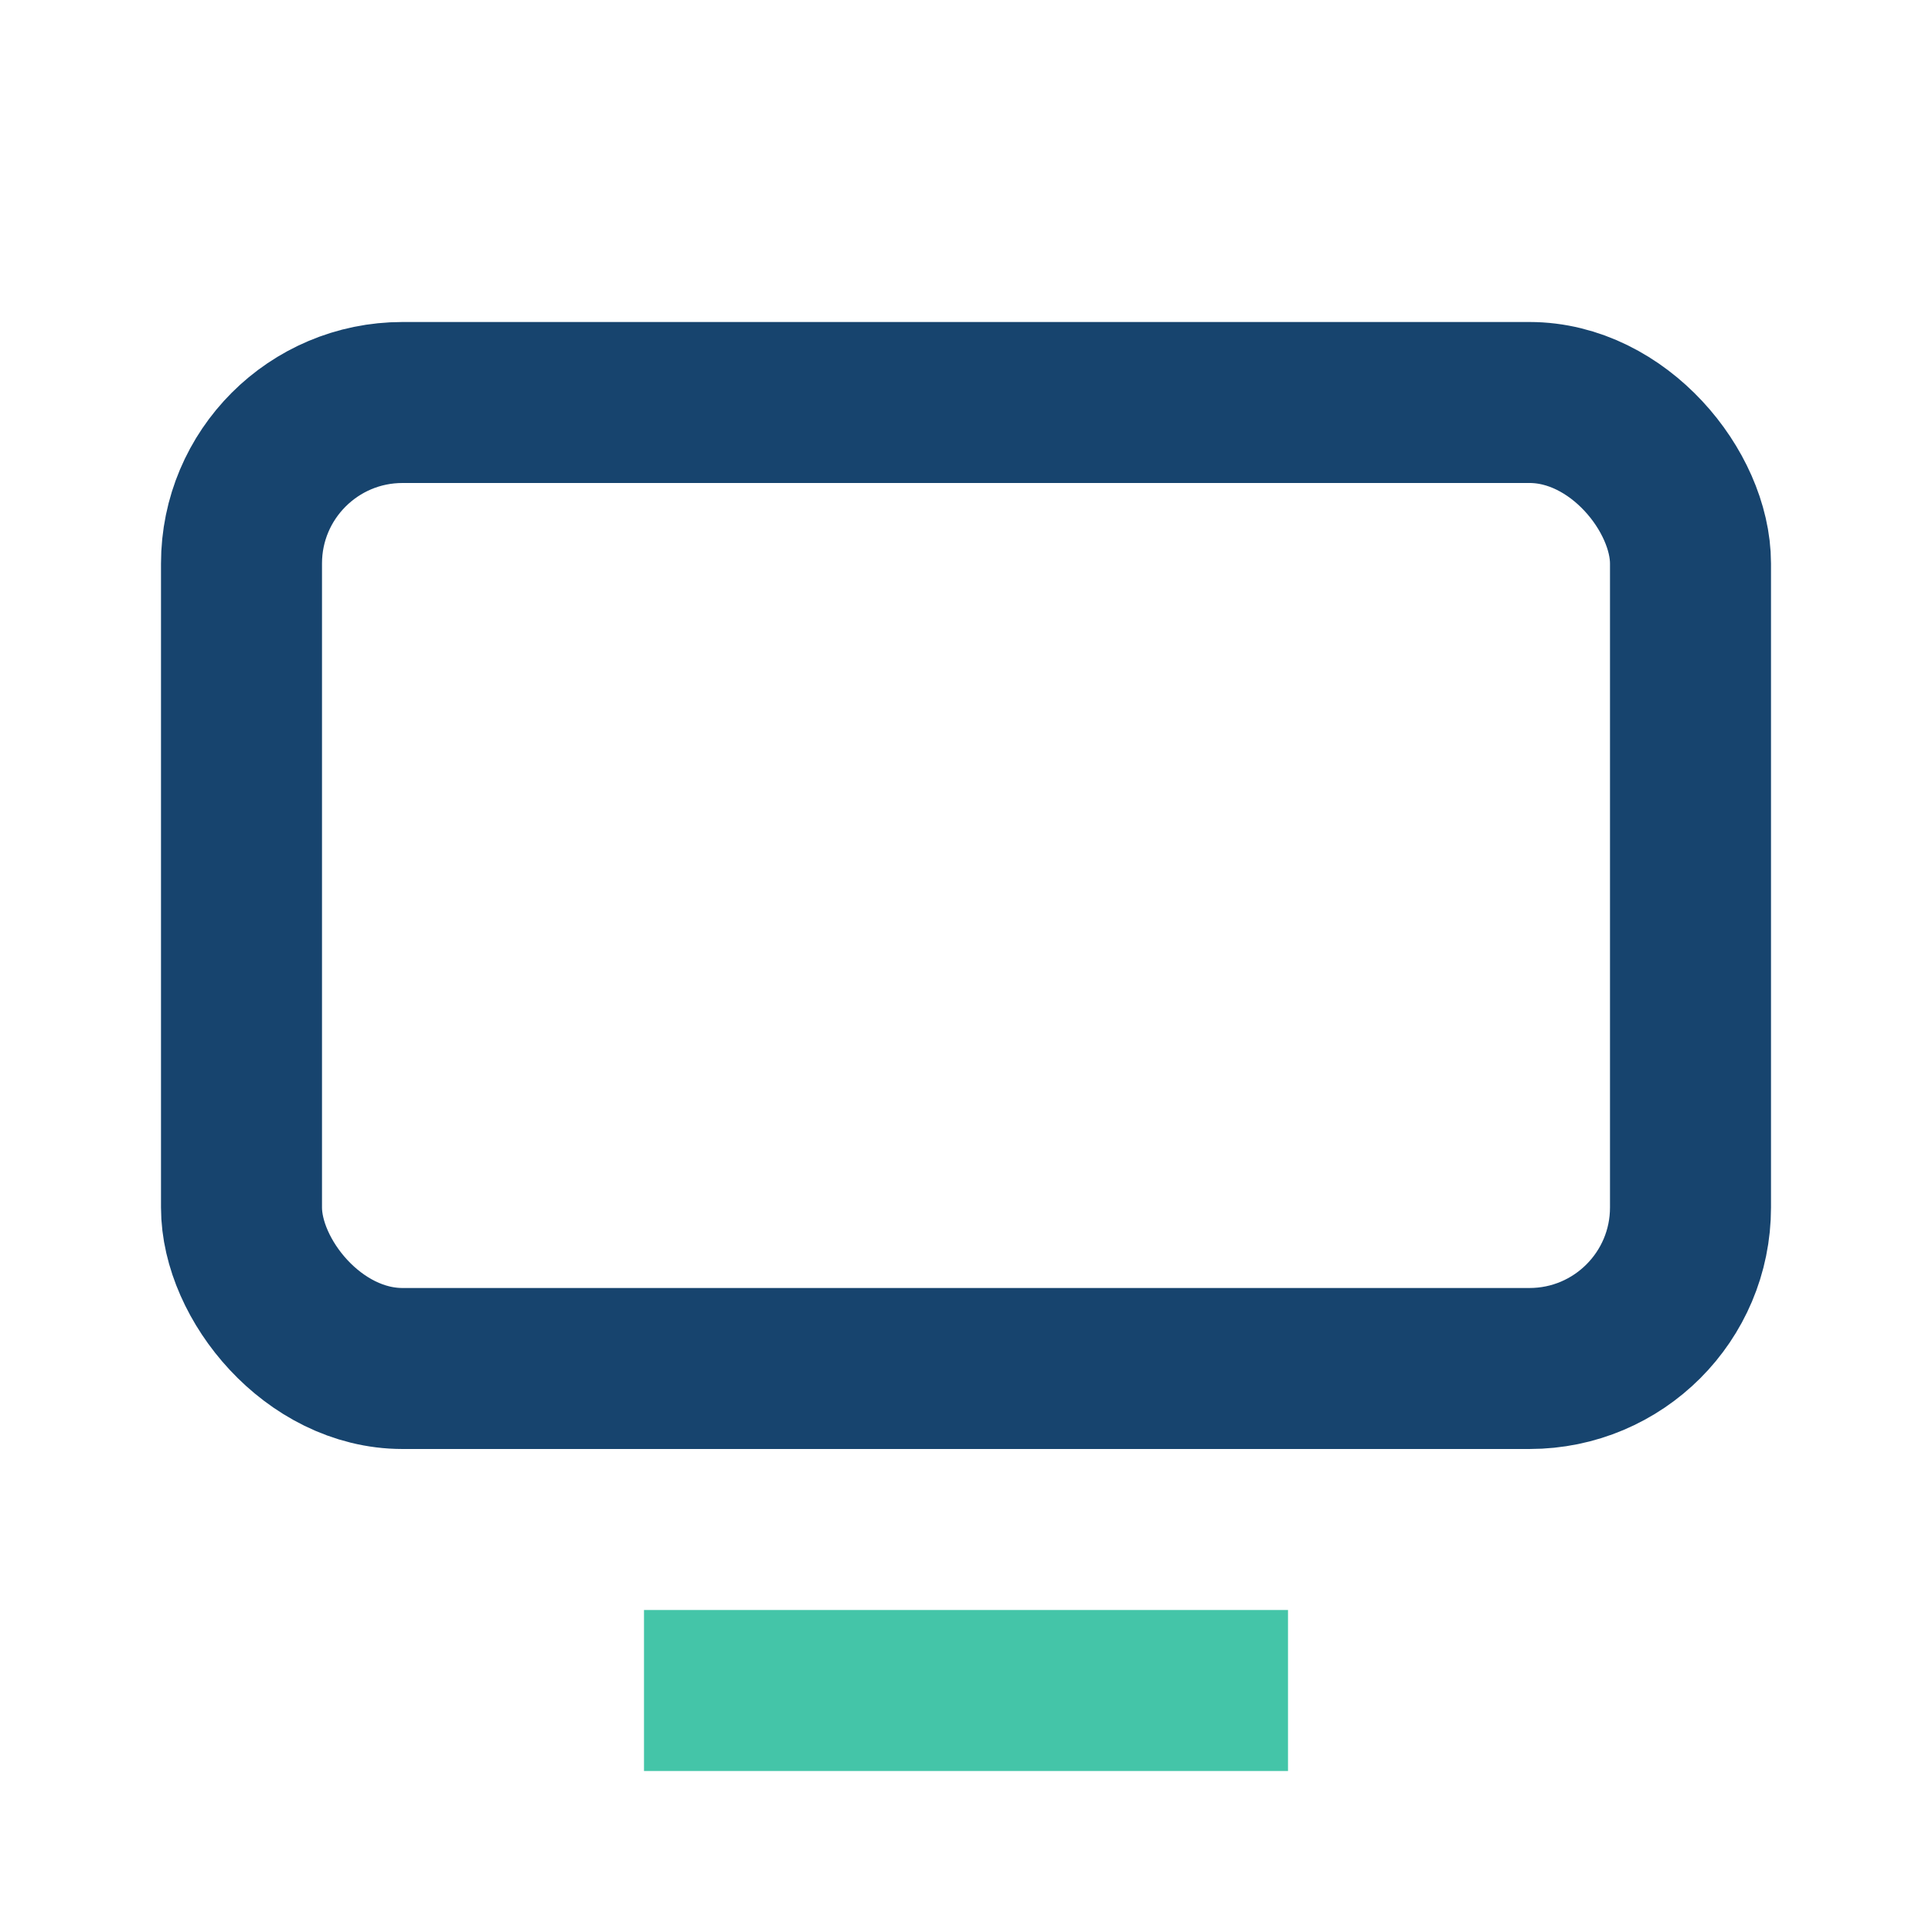
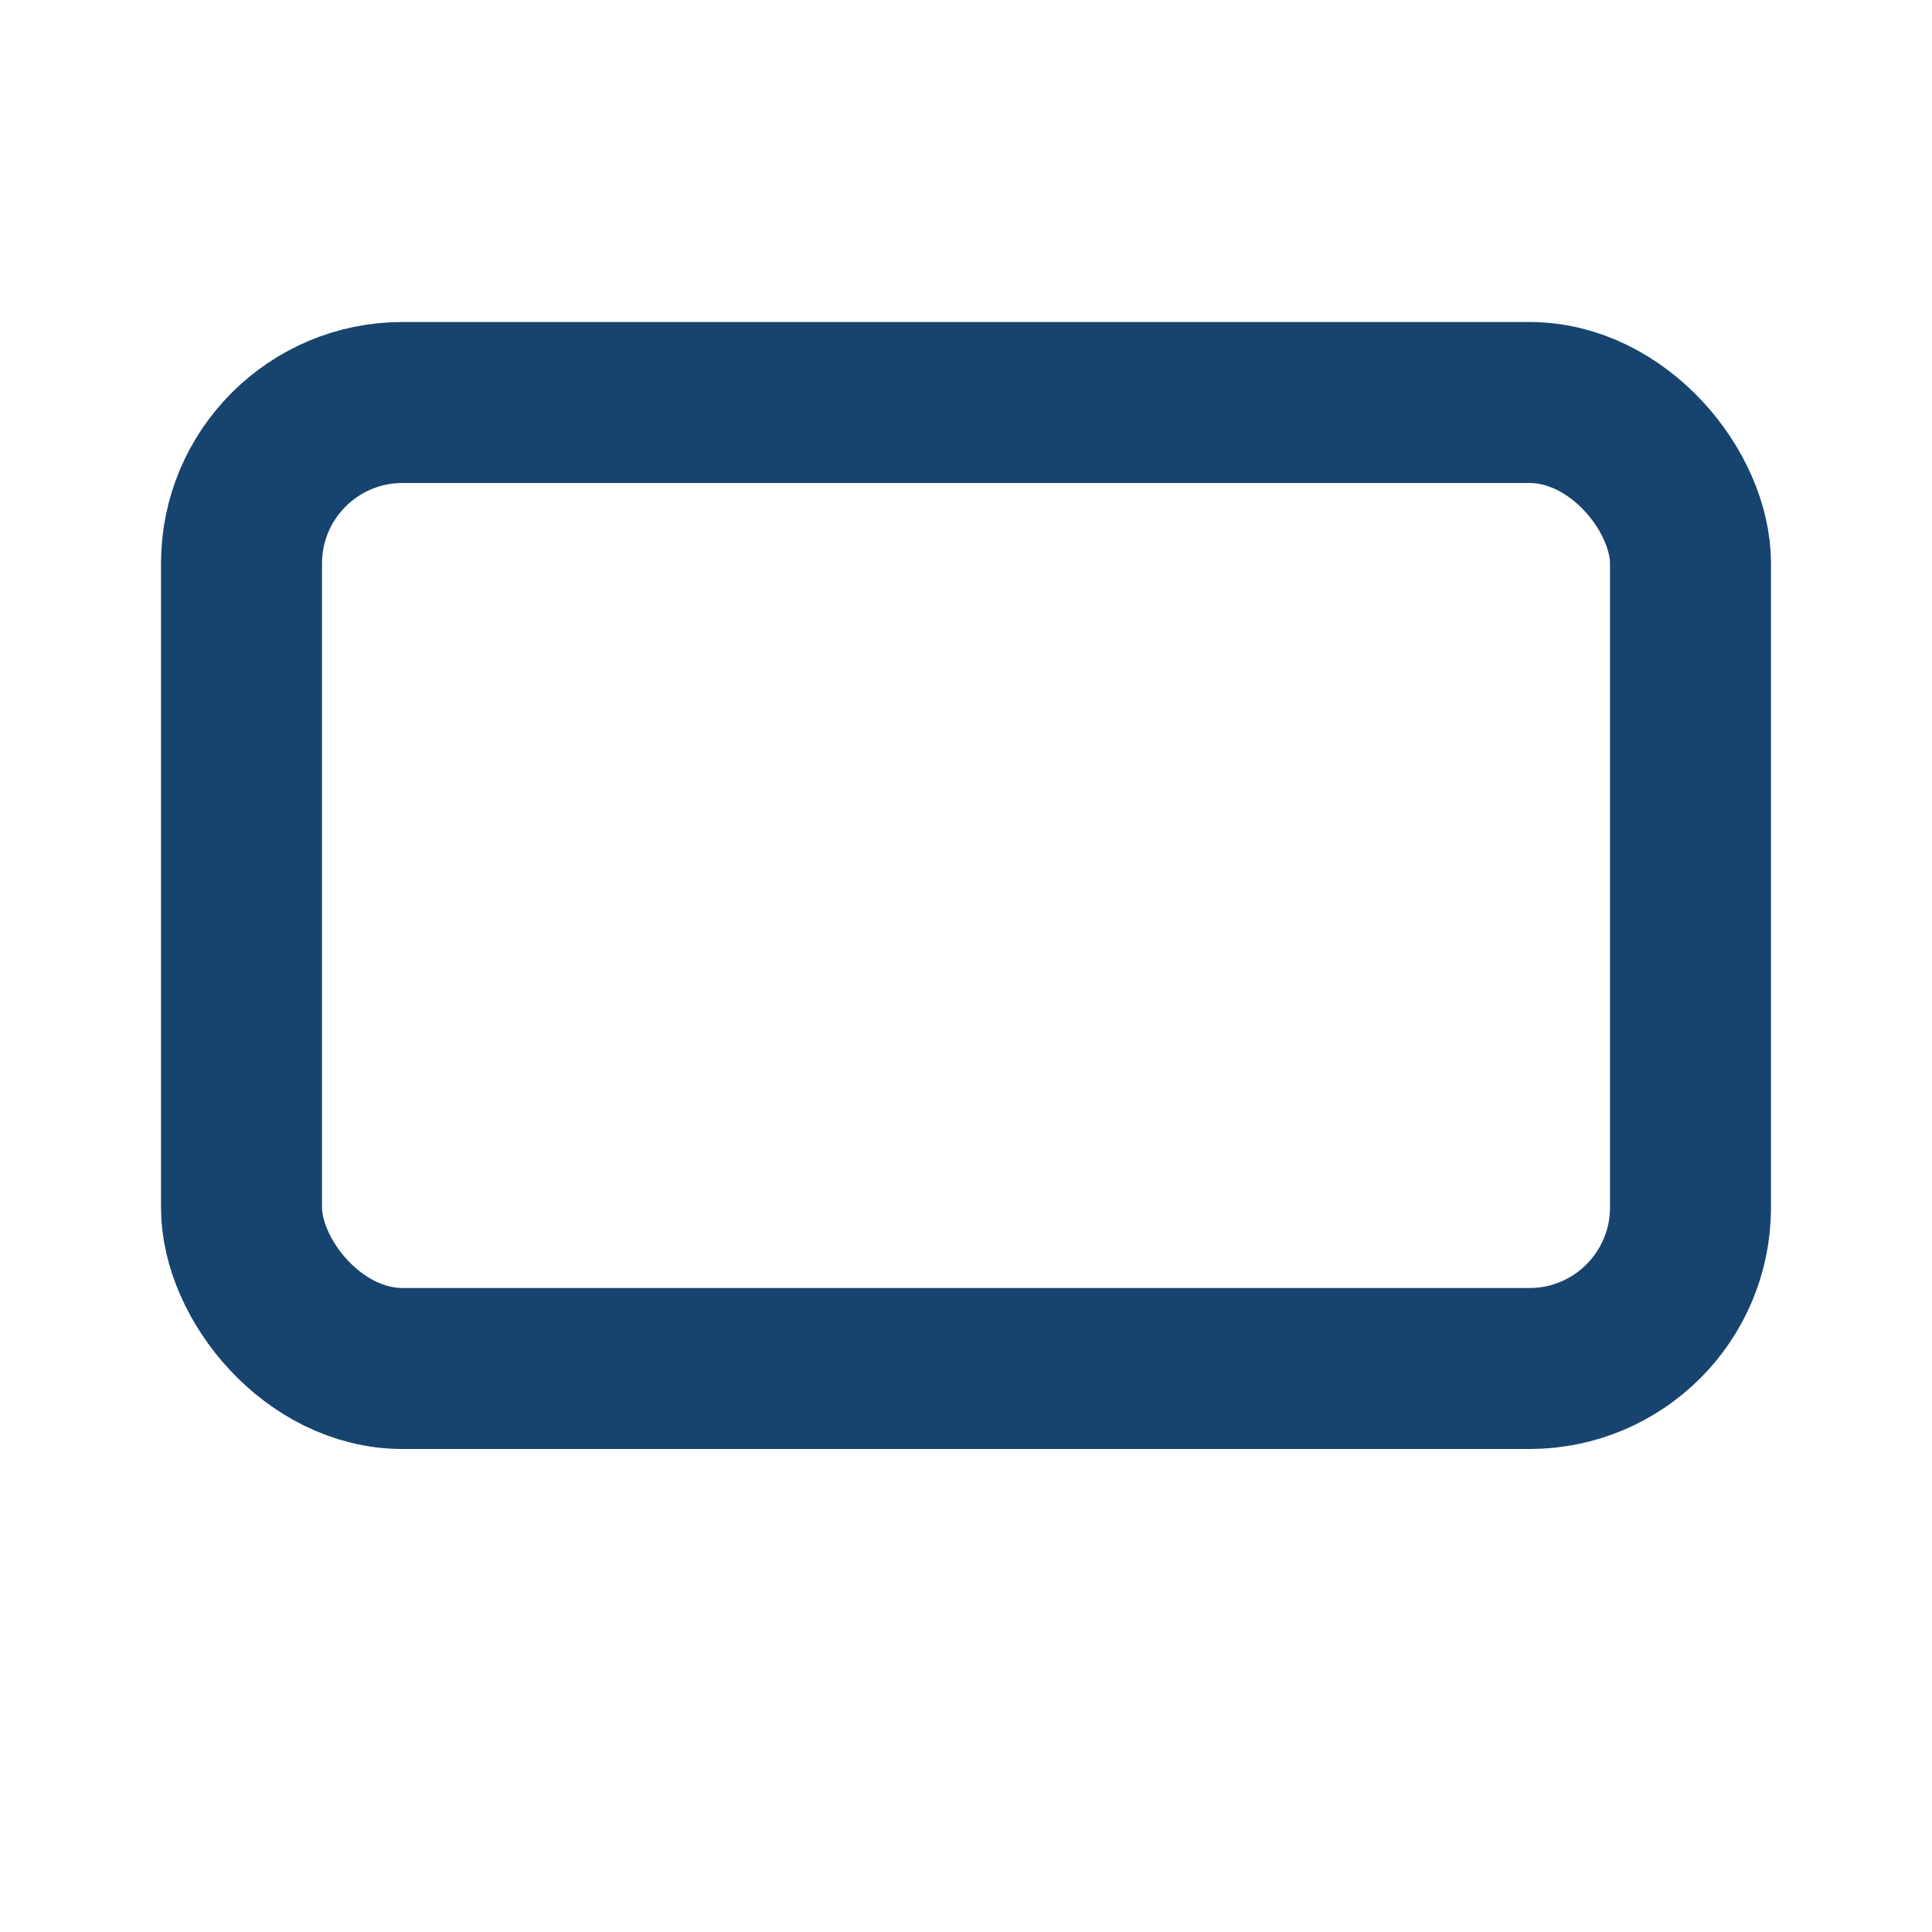
<svg xmlns="http://www.w3.org/2000/svg" width="24" height="24" viewBox="0 0 24 24">
  <rect x="3" y="5" width="18" height="12" rx="2" fill="none" stroke="#17446E" stroke-width="2" />
-   <line x1="8" y1="21" x2="16" y2="21" stroke="#44C5A8" stroke-width="2" />
</svg>